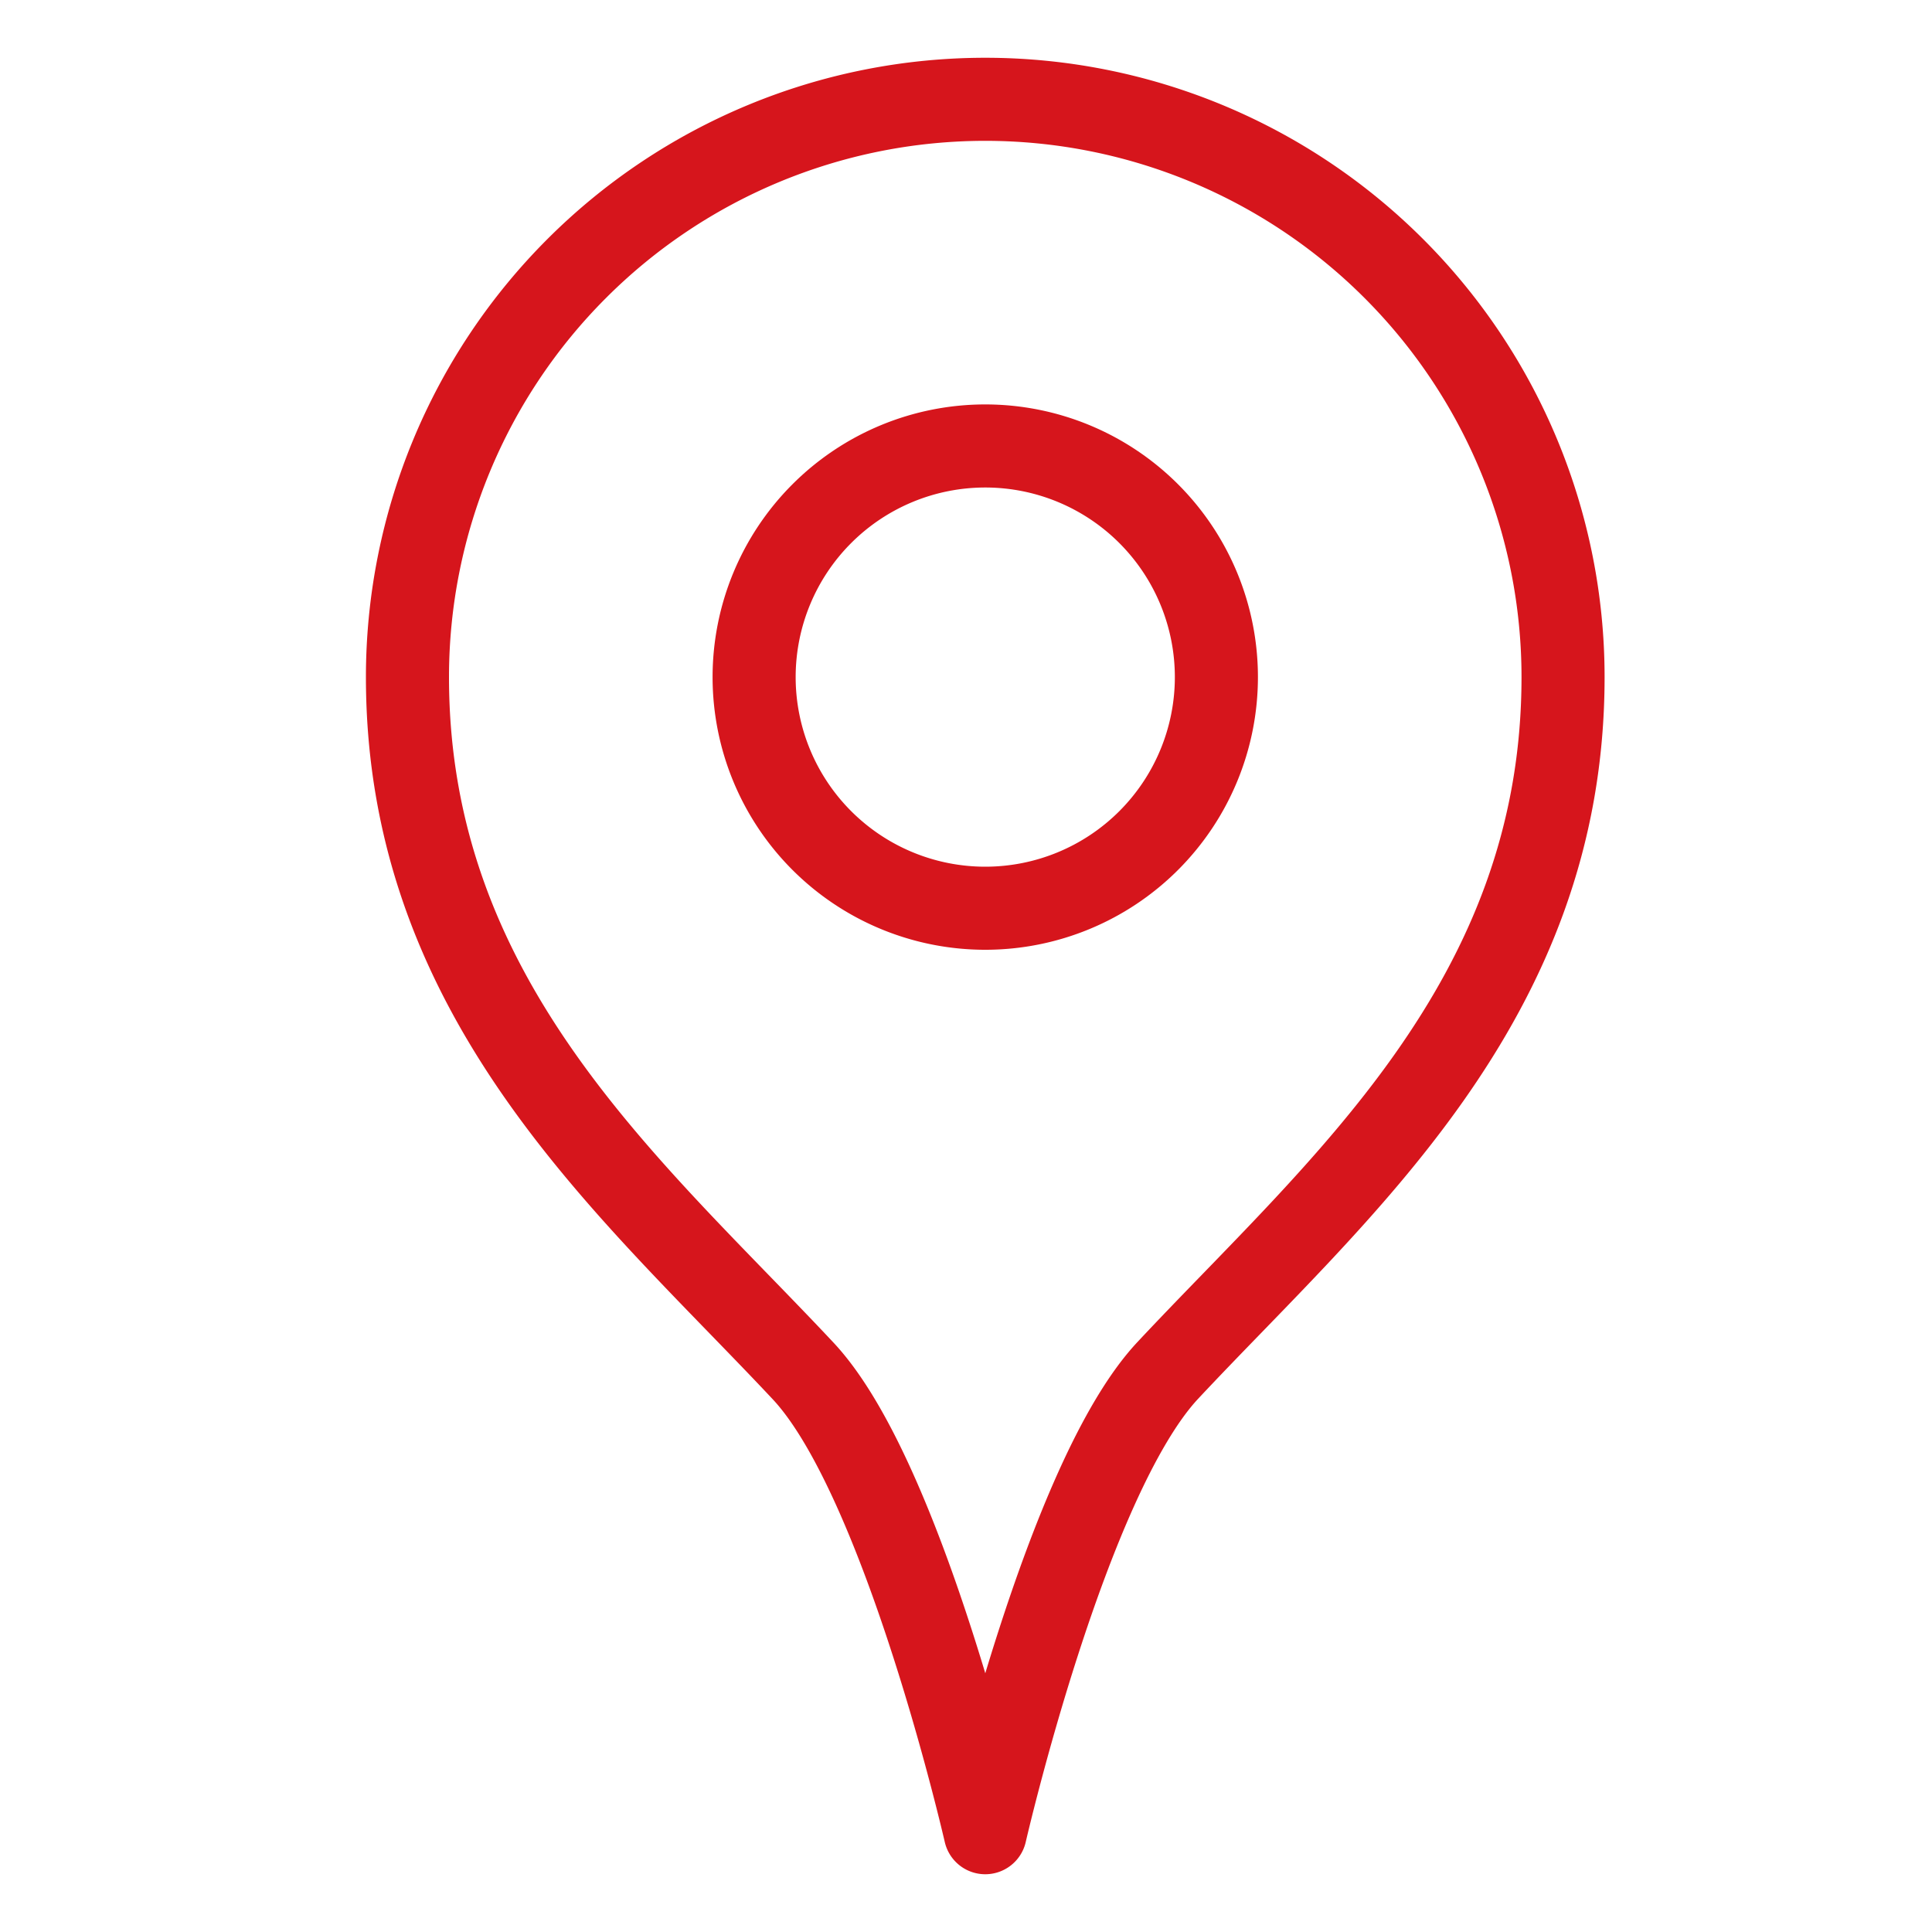
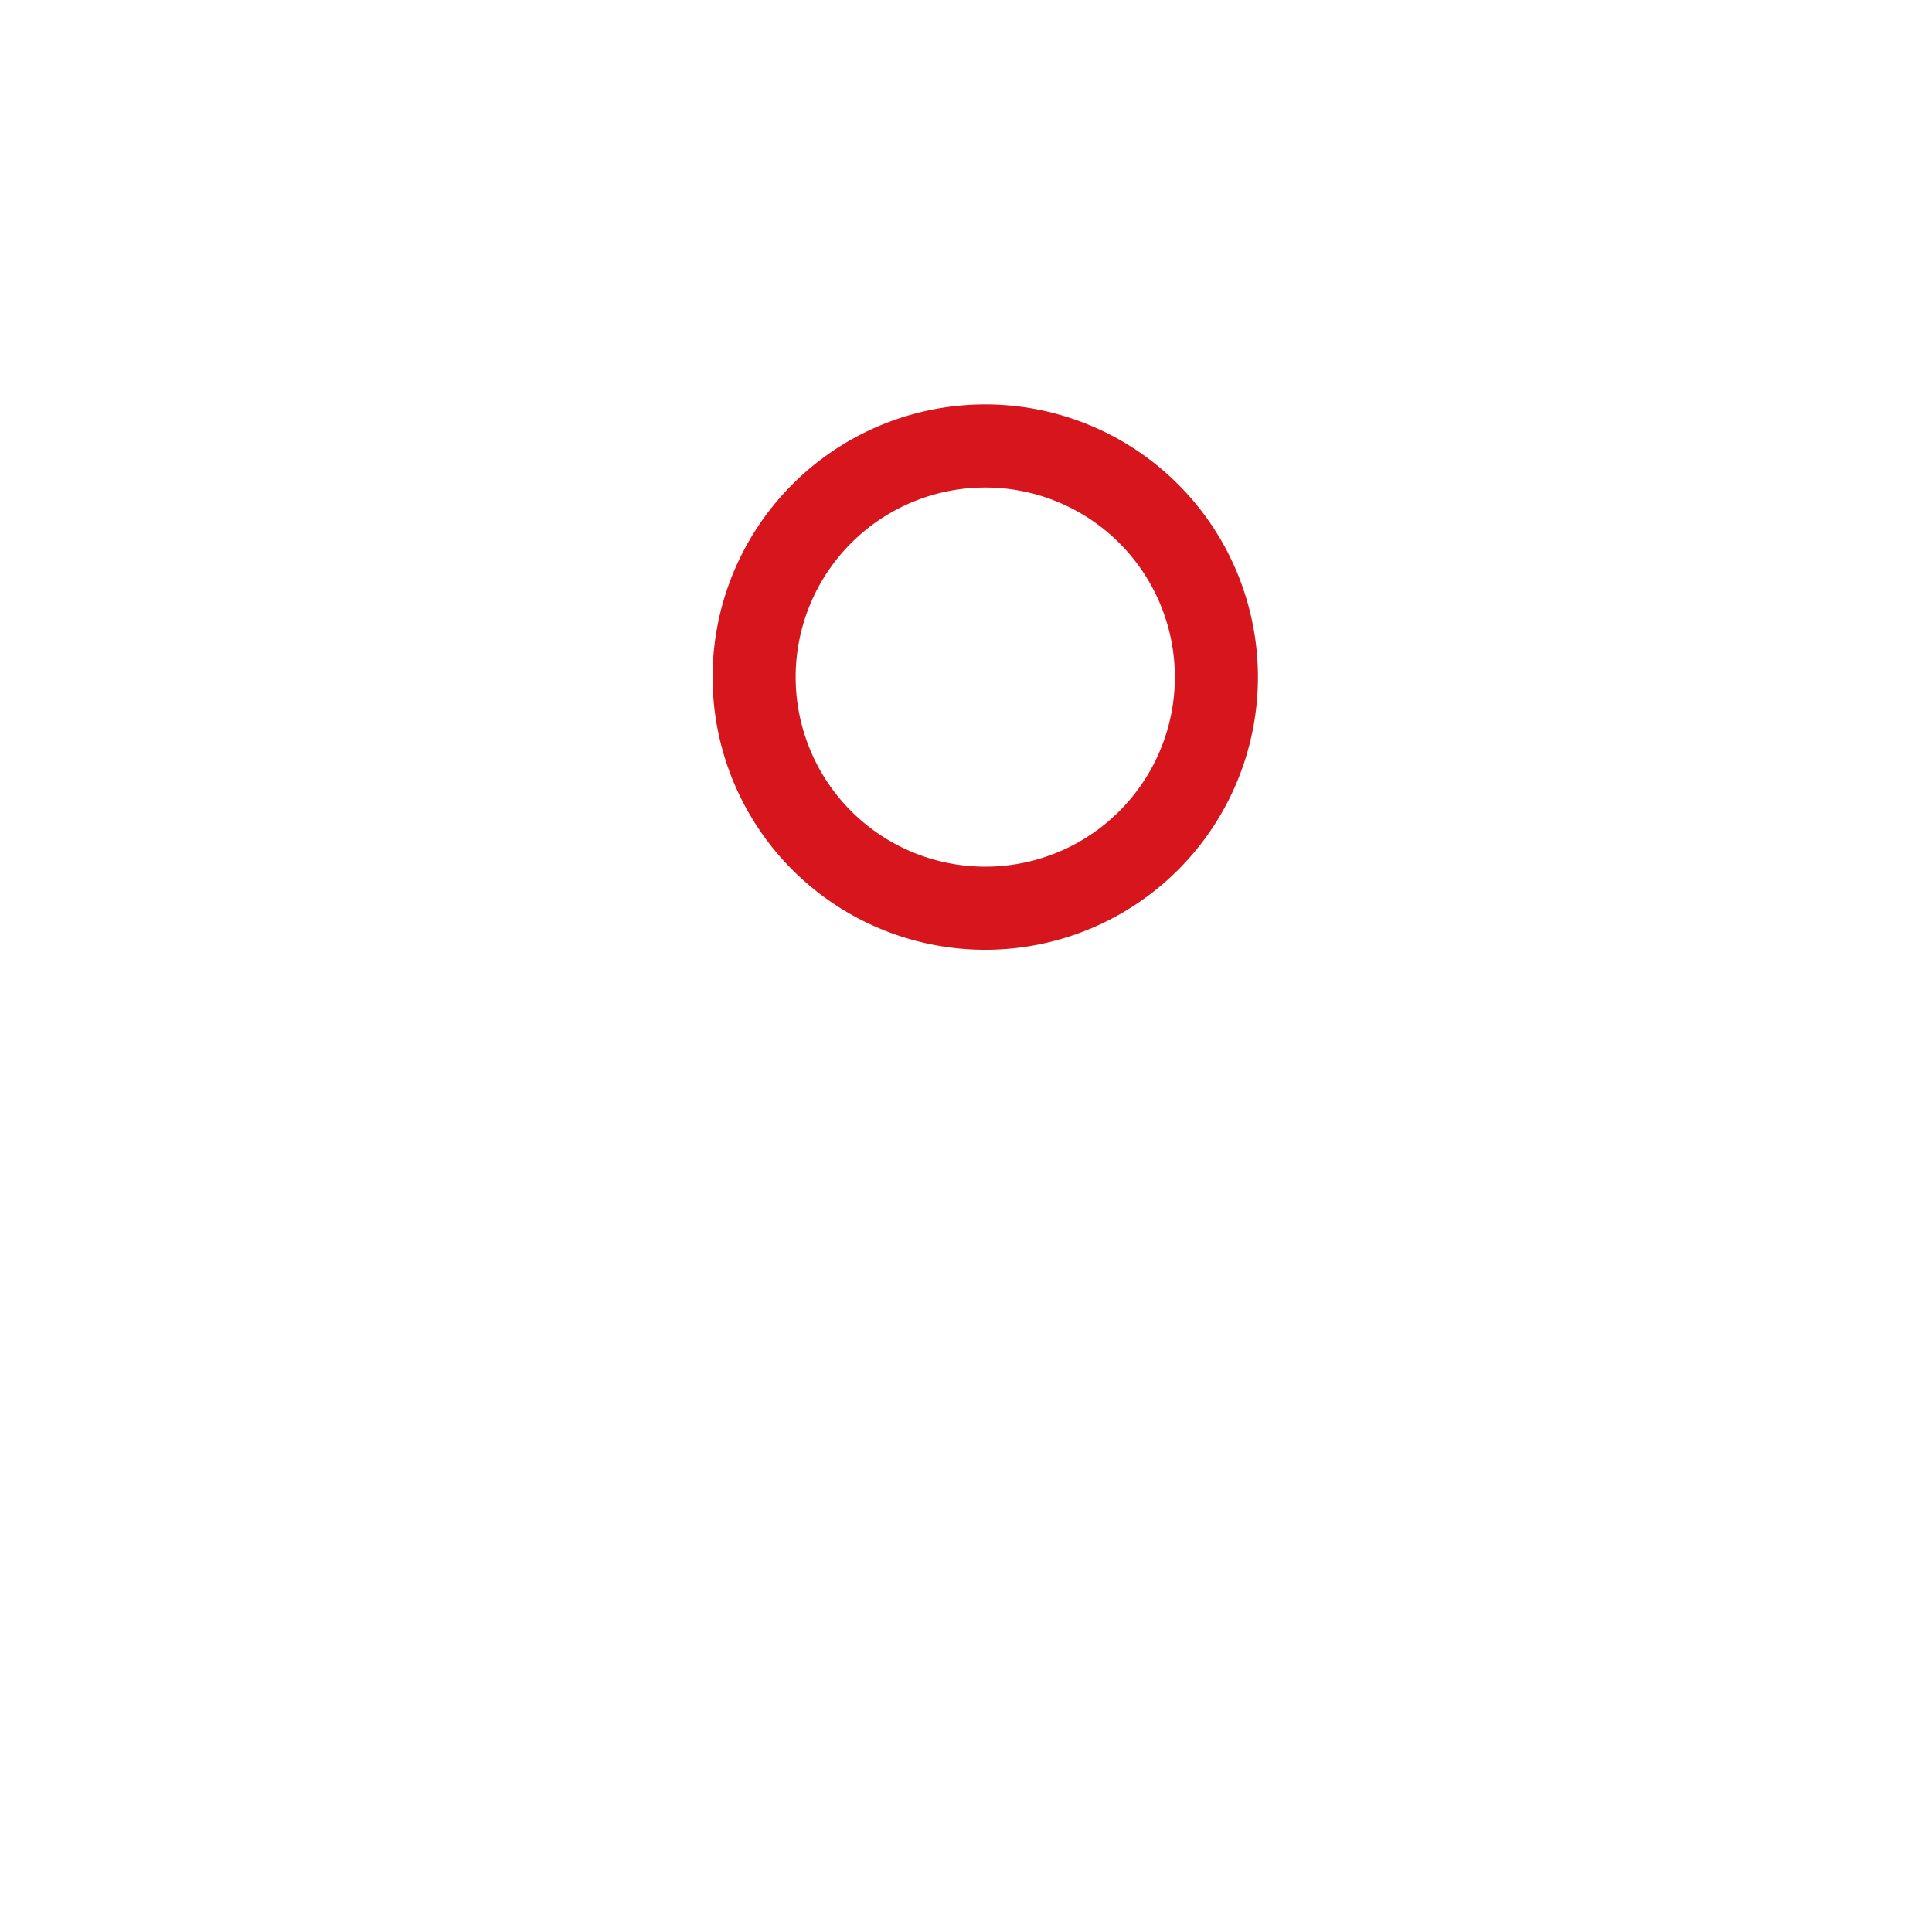
<svg xmlns="http://www.w3.org/2000/svg" viewBox="-0.645 -0.645 30 30" height="30" width="30" id="Pin-1--Streamline-Streamline--3.0.svg">
  <desc>Pin 1 Streamline Icon: https://streamlinehq.com</desc>
  <defs />
  <title>pin-1</title>
-   <path d="M23.626 9.869c0 5.049 -3.509 7.954 -6.138 10.766 -1.574 1.684 -2.834 7.178 -2.834 7.178s-1.256 -5.49 -2.827 -7.169c-2.632 -2.811 -6.145 -5.72 -6.145 -10.775a8.972 8.972 0 0 1 17.944 0Z" fill="none" stroke="#d6151c" stroke-linecap="round" stroke-linejoin="round" stroke-width="1.29" />
  <path d="M11.065 9.869a3.589 3.589 0 1 0 7.178 0 3.589 3.589 0 1 0 -7.178 0" fill="none" stroke="#d6151c" stroke-linecap="round" stroke-linejoin="round" stroke-width="1.29" />
</svg>